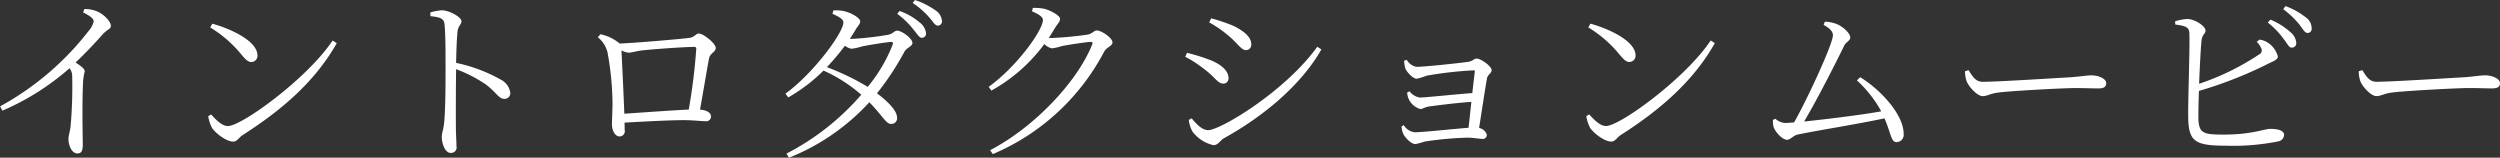
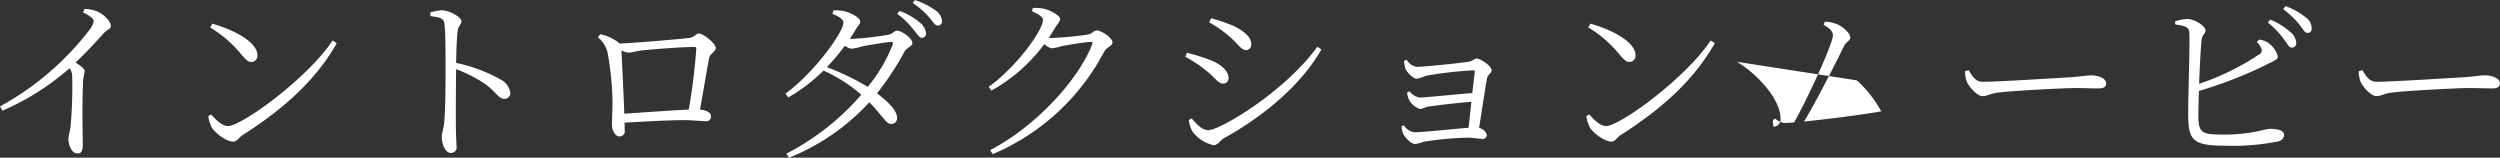
<svg xmlns="http://www.w3.org/2000/svg" width="446.999" height="28.188" viewBox="0 0 446.999 28.188">
  <rect x="0" y="0" width="446.999" height="28.188" fill="#333333" stroke="none" />
  <defs>
    <style>
      .cls-1 {
        fill: #fff;
        fill-rule: evenodd;
      }
    </style>
  </defs>
-   <path id="イントロダクションムービー_ol" class="cls-1" d="M591.642,278.875c1.344,0.672,1.888,1.12,1.888,1.632a3.865,3.865,0,0,1-.864,1.632,50.889,50.889,0,0,1-15.871,13.535l0.416,0.768a45.047,45.047,0,0,0,12-7.584,2.207,2.207,0,0,1,.48,1.408,81.347,81.347,0,0,1-.288,8.959c-0.128,1.056-.384,1.7-0.384,2.272,0,1.056.544,2.592,1.6,2.592,0.672,0,.96-0.384.96-1.568,0-1.92-.16-6.815.064-11.455a14.119,14.119,0,0,1,.288-1.664c0-.448-0.736-0.992-1.632-1.568,2.112-2.016,3.68-3.743,4.863-5.055,0.864-.96,1.44-0.9,1.44-1.5,0-.832-1.408-2.24-2.655-2.656a5.688,5.688,0,0,0-2.08-.352Zm22.721,2.688a21.555,21.555,0,0,1,5.567,4.831c0.832,0.992,1.248,1.344,1.76,1.344a1.093,1.093,0,0,0,1.12-1.184c0-2.463-4.416-4.639-8.063-5.663Zm3.167,17.63c-1.024,0-2.048-1.024-3.007-2.079l-0.512.32a6.851,6.851,0,0,0,.672,2.079c0.64,0.96,2.559,2.464,3.807,2.464,0.7,0,1.056-.8,1.7-1.184,7.008-4.479,12.959-9.6,16.8-16.415l-0.736-.479C631.705,290.714,619.994,299.193,617.53,299.193Zm36.224-19.646c1.7,0.192,2.4.384,2.5,1.408,0.192,1.6.192,5.087,0.192,7.647,0,2.432,0,7.68-.256,10.047-0.128,1.216-.416,1.792-0.416,2.5,0,1.088.544,2.848,1.6,2.848a0.982,0.982,0,0,0,1.024-1.216c0-.544-0.064-1.5-0.1-2.912-0.032-3.391,0-8.639.032-10.847a25.092,25.092,0,0,1,5.344,2.752c1.919,1.472,2.271,2.56,3.327,2.56a1.024,1.024,0,0,0,1.024-1.088,3.169,3.169,0,0,0-1.792-2.4,27.493,27.493,0,0,0-7.9-2.944c0.032-1.76.1-4.1,0.256-5.631,0.128-1.056.7-1.184,0.7-1.824,0-.736-2.176-1.952-3.52-1.952a9.762,9.762,0,0,0-2.048.384Zm34.656,17.439c-0.128-3.552-.416-9.376-0.512-11.328a3.3,3.3,0,0,0,1.28.416c0.576,0,1.472-.32,2.528-0.416,1.76-.192,7.136-0.608,9.183-0.608a0.307,0.307,0,0,1,.384.352,104.394,104.394,0,0,1-1.344,10.848C696.954,296.378,691.834,296.762,688.41,296.986Zm-0.832-12.544a7.742,7.742,0,0,0-3.455-1.663l-0.448.544a4.975,4.975,0,0,1,1.728,2.687,53.228,53.228,0,0,1,.895,8.864c0,1.376-.1,3.359-0.1,4,0,1.312.7,2.176,1.312,2.176a0.943,0.943,0,0,0,.96-1.184c0-.48,0-0.864-0.032-1.28,3.84-.224,8.16-0.448,10.656-0.448,1.471,0,3.167.192,3.871,0.192a0.828,0.828,0,0,0,.928-0.927c0-.608-0.8-1.056-1.952-1.152,0.64-3.488,1.344-7.808,1.632-9.216,0.192-.864,1.184-1.088,1.184-1.824,0-.768-2.208-2.559-3.008-2.559-0.608,0-.736.7-1.856,0.8C698.65,283.611,690.746,284.314,687.578,284.442Zm48.8,0.224a27.666,27.666,0,0,1-4.447,7.52,44.164,44.164,0,0,0-7.3-3.52,45.613,45.613,0,0,0,3.232-3.84,2.382,2.382,0,0,0,1.184.544,9.873,9.873,0,0,0,1.76-.384c1.12-.256,4.1-0.736,5.215-0.832C736.377,284.154,736.537,284.25,736.377,284.666Zm-7.647-1.055c0.32-.48.64-0.992,0.928-1.472,0.448-.832.928-1.12,0.928-1.664,0-.608-1.6-1.536-2.88-1.824a6.757,6.757,0,0,0-1.92-.128l-0.16.608c1.12,0.48,1.952.96,1.952,1.536,0,1.856-5.44,9.183-10.367,12.735l0.512,0.672a29.887,29.887,0,0,0,6.3-4.8,27.122,27.122,0,0,1,6.752,4.32A44.693,44.693,0,0,1,717.4,304.121l0.448,0.736a39.068,39.068,0,0,0,14.367-9.919c2.432,2.5,3.007,3.9,3.9,3.871a1,1,0,0,0,1.056-1.151c0-1.216-1.632-2.848-3.583-4.32a48.924,48.924,0,0,0,4.863-7.36c0.384-.8,1.472-1.024,1.472-1.632,0-.831-1.92-2.207-2.72-2.207-0.544,0-.736.576-1.632,0.736a53.779,53.779,0,0,1-6.527.736h-0.32Zm8.479-4.48a15.077,15.077,0,0,1,2.88,2.784c0.672,0.8,1.056,1.5,1.5,1.5a0.747,0.747,0,0,0,.768-0.8,2.787,2.787,0,0,0-1.152-1.952,11.13,11.13,0,0,0-3.584-2.048Zm2.752-1.952a14.919,14.919,0,0,1,2.944,2.56c0.7,0.768,1.024,1.5,1.568,1.5a0.751,0.751,0,0,0,.736-0.832,2.545,2.545,0,0,0-1.248-1.952,13.688,13.688,0,0,0-3.584-1.792Zm21.345,1.5c1.12,0.48,1.952.992,1.952,1.536,0,1.856-4.7,8.383-9.7,11.967l0.48,0.672a29.581,29.581,0,0,0,9.471-8.32,2.628,2.628,0,0,0,1.376.768,10.628,10.628,0,0,0,1.792-.416c1.152-.224,4.415-0.736,5.119-0.736,0.288,0,.416.1,0.256,0.48-2.5,6.336-10.015,14.591-18.238,18.879l0.48,0.7a40.155,40.155,0,0,0,19.9-18.3c0.448-.832,1.5-1.024,1.5-1.664,0-.831-2.016-2.143-2.784-2.143-0.544,0-.768.544-1.632,0.736a61.663,61.663,0,0,1-6.367.608,4.08,4.08,0,0,1-.608-0.032c0.384-.544.736-1.152,1.088-1.728,0.48-.8.928-1.12,0.928-1.664,0-.576-1.7-1.536-2.944-1.824a10.348,10.348,0,0,0-1.92-.128Zm35.04,4.288c1.7,1.375,2.336,2.655,3.232,2.655a0.962,0.962,0,0,0,.928-1.056c0-1.119-.96-2.175-3.136-3.263a31.724,31.724,0,0,0-4.032-1.376l-0.352.736A19.784,19.784,0,0,1,796.346,282.971Zm-3.552,16.958c-1.088,0-2.079-1.088-2.943-2.111l-0.512.287a5.282,5.282,0,0,0,.7,2.144,6.519,6.519,0,0,0,3.711,2.368c0.832,0,1.184-.832,1.824-1.216,7.072-3.9,13.823-9.5,17.471-15.9l-0.736-.48C806.553,293.018,794.97,299.929,792.794,299.929Zm-0.448-10.719c1.664,1.248,2.176,2.4,3.168,2.4a0.923,0.923,0,0,0,.928-0.992c0-1.216-1.184-2.368-3.136-3.168a33.578,33.578,0,0,0-4.287-1.344l-0.32.7A22.364,22.364,0,0,1,792.346,289.21Zm35.488-1.7a6.5,6.5,0,0,0,.192,1.312c0.192,0.608,1.344,1.92,2.08,1.92a11.433,11.433,0,0,0,1.728-.544,66.56,66.56,0,0,1,8.416-.96,0.193,0.193,0,0,1,.224.256c-0.1.736-.256,2.176-0.448,3.808-3.072.224-8.448,0.8-9.376,0.8a2.929,2.929,0,0,1-1.856-1.12l-0.416.224a3.459,3.459,0,0,0,.352,1.312,3.3,3.3,0,0,0,1.984,1.632c0.448,0,.8-0.32,1.536-0.448,1.92-.256,4.928-0.64,7.616-0.832-0.192,1.664-.352,3.391-0.512,4.639-2.72.192-8.032,0.8-9.664,0.8a2.662,2.662,0,0,1-1.92-1.28l-0.384.224a3.622,3.622,0,0,0,.288,1.312c0.256,0.608,1.376,1.856,2.176,1.856a11.709,11.709,0,0,0,1.632-.448,61.156,61.156,0,0,1,7.68-.7c1.024,0,2.175.224,2.687,0.224a0.706,0.706,0,0,0,.768-0.768,1.77,1.77,0,0,0-1.376-1.184c0.448-2.783,1.056-6.943,1.408-8.831,0.1-.736.832-0.928,0.832-1.5,0-.736-1.952-2.08-2.656-2.08-0.543,0-.7.48-1.535,0.576-1.44.224-7.776,0.9-9.248,0.9a2.5,2.5,0,0,1-1.728-1.248Zm32.929-5.951a21.555,21.555,0,0,1,5.567,4.831c0.832,0.992,1.248,1.344,1.76,1.344a1.093,1.093,0,0,0,1.12-1.184c0-2.463-4.416-4.639-8.063-5.663Zm3.167,17.63c-1.024,0-2.047-1.024-3.007-2.079l-0.512.32a6.851,6.851,0,0,0,.672,2.079c0.64,0.96,2.559,2.464,3.807,2.464,0.7,0,1.056-.8,1.7-1.184,7.008-4.479,12.959-9.6,16.8-16.415l-0.736-.479C878.105,290.714,866.394,299.193,863.93,299.193Zm44.864-8.159a21.333,21.333,0,0,1,4.351,5.536c-3.519.64-9.791,1.407-13.791,1.823,2.272-3.807,5.7-10.527,7.168-13.567,0.352-.672,1.088-0.9,1.088-1.439,0-.8-1.408-2.112-2.72-2.528a6.385,6.385,0,0,0-1.824-.32l-0.224.576c1.056,0.576,1.664,1.152,1.664,1.856,0,1.535-4.576,11.423-6.944,15.582-0.767.064-1.343,0.1-1.631,0.1a2.9,2.9,0,0,1-1.728-.767l-0.416.223a3.986,3.986,0,0,0,.1,1.216c0.288,0.928,1.568,2.336,2.432,2.336,0.544,0,1.183-.8,1.855-0.928,2.88-.64,10.848-1.888,15.551-2.911,1.216,2.815,1.152,4.255,2.176,4.255a1.308,1.308,0,0,0,1.248-1.5c0-3.423-4.128-7.9-7.775-10.111Zm19.329-1.632a5.678,5.678,0,0,0,.288,1.792c0.448,1.088,1.952,2.656,2.848,2.656,0.928,0,1.279-.48,3.1-0.672,2.4-.288,11.392-0.768,13.407-0.768,1.952,0,3.072.064,4.192,0.064,1.088,0,1.408-.352,1.408-0.928,0-.864-1.44-1.408-2.656-1.408-0.832,0-1.728.192-3.872,0.352-1.471.064-12.671,0.8-15.518,0.8-1.344,0-1.856-.992-2.56-2.08Zm52.159-5.248a3.582,3.582,0,0,1,.768,1.056,0.825,0.825,0,0,1-.384,1.216,44.8,44.8,0,0,1-10.688,5.216c0.128-3.072.288-6.432,0.448-7.807,0.1-.992.7-1.12,0.7-1.728,0-.768-1.856-1.984-3.168-2.048a8.324,8.324,0,0,0-2.271.416l0.032,0.576c1.664,0.224,2.367.416,2.5,1.312,0.16,1.5-.224,12.031-0.192,14.879,0.032,4.511.864,5.471,6.592,5.471a41.108,41.108,0,0,0,9.5-.768,1.251,1.251,0,0,0,1.056-1.152c0-.736-0.96-1.088-2.464-1.088-1.088,0-3.263,1.024-8.319,1.024-3.84,0-4.544-.224-4.544-3.359,0-.832.032-2.528,0.1-4.448a73.922,73.922,0,0,0,12.063-4.7c1.216-.64,2.048-0.832,2.048-1.472a4.29,4.29,0,0,0-1.792-2.464,3.676,3.676,0,0,0-1.5-.543Zm1.983-3.455a14.61,14.61,0,0,1,2.816,2.912c0.64,0.8.928,1.535,1.408,1.567a0.79,0.79,0,0,0,.864-0.864A2.723,2.723,0,0,0,986.3,282.4a12.379,12.379,0,0,0-3.584-2.24Zm2.752-2.4a16.587,16.587,0,0,1,2.816,2.656c0.672,0.832.992,1.568,1.5,1.6a0.727,0.727,0,0,0,.768-0.832,2.4,2.4,0,0,0-1.088-1.984,12.843,12.843,0,0,0-3.584-1.984Zm13.506,11.1a5.678,5.678,0,0,0,.288,1.792c0.448,1.088,1.949,2.656,2.849,2.656,0.93,0,1.28-.48,3.1-0.672,2.4-.288,11.39-0.768,13.41-0.768,1.95,0,3.07.064,4.19,0.064,1.09,0,1.41-.352,1.41-0.928,0-.864-1.44-1.408-2.66-1.408-0.83,0-1.72.192-3.87,0.352-1.47.064-12.67,0.8-15.52,0.8-1.34,0-1.853-.992-2.557-2.08Z" transform="translate(-576.781 -276.656)" />
+   <path id="イントロダクションムービー_ol" class="cls-1" d="M591.642,278.875c1.344,0.672,1.888,1.12,1.888,1.632a3.865,3.865,0,0,1-.864,1.632,50.889,50.889,0,0,1-15.871,13.535l0.416,0.768a45.047,45.047,0,0,0,12-7.584,2.207,2.207,0,0,1,.48,1.408,81.347,81.347,0,0,1-.288,8.959c-0.128,1.056-.384,1.7-0.384,2.272,0,1.056.544,2.592,1.6,2.592,0.672,0,.96-0.384.96-1.568,0-1.92-.16-6.815.064-11.455a14.119,14.119,0,0,1,.288-1.664c0-.448-0.736-0.992-1.632-1.568,2.112-2.016,3.68-3.743,4.863-5.055,0.864-.96,1.44-0.9,1.44-1.5,0-.832-1.408-2.24-2.655-2.656a5.688,5.688,0,0,0-2.08-.352Zm22.721,2.688a21.555,21.555,0,0,1,5.567,4.831c0.832,0.992,1.248,1.344,1.76,1.344a1.093,1.093,0,0,0,1.12-1.184c0-2.463-4.416-4.639-8.063-5.663Zm3.167,17.63c-1.024,0-2.048-1.024-3.007-2.079l-0.512.32a6.851,6.851,0,0,0,.672,2.079c0.64,0.96,2.559,2.464,3.807,2.464,0.7,0,1.056-.8,1.7-1.184,7.008-4.479,12.959-9.6,16.8-16.415l-0.736-.479C631.705,290.714,619.994,299.193,617.53,299.193Zm36.224-19.646c1.7,0.192,2.4.384,2.5,1.408,0.192,1.6.192,5.087,0.192,7.647,0,2.432,0,7.68-.256,10.047-0.128,1.216-.416,1.792-0.416,2.5,0,1.088.544,2.848,1.6,2.848a0.982,0.982,0,0,0,1.024-1.216c0-.544-0.064-1.5-0.1-2.912-0.032-3.391,0-8.639.032-10.847a25.092,25.092,0,0,1,5.344,2.752c1.919,1.472,2.271,2.56,3.327,2.56a1.024,1.024,0,0,0,1.024-1.088,3.169,3.169,0,0,0-1.792-2.4,27.493,27.493,0,0,0-7.9-2.944c0.032-1.76.1-4.1,0.256-5.631,0.128-1.056.7-1.184,0.7-1.824,0-.736-2.176-1.952-3.52-1.952a9.762,9.762,0,0,0-2.048.384Zm34.656,17.439c-0.128-3.552-.416-9.376-0.512-11.328a3.3,3.3,0,0,0,1.28.416c0.576,0,1.472-.32,2.528-0.416,1.76-.192,7.136-0.608,9.183-0.608a0.307,0.307,0,0,1,.384.352,104.394,104.394,0,0,1-1.344,10.848C696.954,296.378,691.834,296.762,688.41,296.986Zm-0.832-12.544a7.742,7.742,0,0,0-3.455-1.663l-0.448.544a4.975,4.975,0,0,1,1.728,2.687,53.228,53.228,0,0,1,.895,8.864c0,1.376-.1,3.359-0.1,4,0,1.312.7,2.176,1.312,2.176a0.943,0.943,0,0,0,.96-1.184c0-.48,0-0.864-0.032-1.28,3.84-.224,8.16-0.448,10.656-0.448,1.471,0,3.167.192,3.871,0.192a0.828,0.828,0,0,0,.928-0.927c0-.608-0.8-1.056-1.952-1.152,0.64-3.488,1.344-7.808,1.632-9.216,0.192-.864,1.184-1.088,1.184-1.824,0-.768-2.208-2.559-3.008-2.559-0.608,0-.736.7-1.856,0.8C698.65,283.611,690.746,284.314,687.578,284.442Zm48.8,0.224a27.666,27.666,0,0,1-4.447,7.52,44.164,44.164,0,0,0-7.3-3.52,45.613,45.613,0,0,0,3.232-3.84,2.382,2.382,0,0,0,1.184.544,9.873,9.873,0,0,0,1.76-.384c1.12-.256,4.1-0.736,5.215-0.832C736.377,284.154,736.537,284.25,736.377,284.666Zm-7.647-1.055c0.32-.48.64-0.992,0.928-1.472,0.448-.832.928-1.12,0.928-1.664,0-.608-1.6-1.536-2.88-1.824a6.757,6.757,0,0,0-1.92-.128l-0.16.608c1.12,0.48,1.952.96,1.952,1.536,0,1.856-5.44,9.183-10.367,12.735l0.512,0.672a29.887,29.887,0,0,0,6.3-4.8,27.122,27.122,0,0,1,6.752,4.32A44.693,44.693,0,0,1,717.4,304.121l0.448,0.736a39.068,39.068,0,0,0,14.367-9.919c2.432,2.5,3.007,3.9,3.9,3.871a1,1,0,0,0,1.056-1.151c0-1.216-1.632-2.848-3.583-4.32a48.924,48.924,0,0,0,4.863-7.36c0.384-.8,1.472-1.024,1.472-1.632,0-.831-1.92-2.207-2.72-2.207-0.544,0-.736.576-1.632,0.736a53.779,53.779,0,0,1-6.527.736h-0.32Zm8.479-4.48a15.077,15.077,0,0,1,2.88,2.784c0.672,0.8,1.056,1.5,1.5,1.5a0.747,0.747,0,0,0,.768-0.8,2.787,2.787,0,0,0-1.152-1.952,11.13,11.13,0,0,0-3.584-2.048Zm2.752-1.952a14.919,14.919,0,0,1,2.944,2.56c0.7,0.768,1.024,1.5,1.568,1.5a0.751,0.751,0,0,0,.736-0.832,2.545,2.545,0,0,0-1.248-1.952,13.688,13.688,0,0,0-3.584-1.792Zm21.345,1.5c1.12,0.48,1.952.992,1.952,1.536,0,1.856-4.7,8.383-9.7,11.967l0.48,0.672a29.581,29.581,0,0,0,9.471-8.32,2.628,2.628,0,0,0,1.376.768,10.628,10.628,0,0,0,1.792-.416c1.152-.224,4.415-0.736,5.119-0.736,0.288,0,.416.1,0.256,0.48-2.5,6.336-10.015,14.591-18.238,18.879l0.48,0.7a40.155,40.155,0,0,0,19.9-18.3c0.448-.832,1.5-1.024,1.5-1.664,0-.831-2.016-2.143-2.784-2.143-0.544,0-.768.544-1.632,0.736a61.663,61.663,0,0,1-6.367.608,4.08,4.08,0,0,1-.608-0.032c0.384-.544.736-1.152,1.088-1.728,0.48-.8.928-1.12,0.928-1.664,0-.576-1.7-1.536-2.944-1.824a10.348,10.348,0,0,0-1.92-.128Zm35.04,4.288c1.7,1.375,2.336,2.655,3.232,2.655a0.962,0.962,0,0,0,.928-1.056c0-1.119-.96-2.175-3.136-3.263a31.724,31.724,0,0,0-4.032-1.376l-0.352.736A19.784,19.784,0,0,1,796.346,282.971Zm-3.552,16.958c-1.088,0-2.079-1.088-2.943-2.111l-0.512.287a5.282,5.282,0,0,0,.7,2.144,6.519,6.519,0,0,0,3.711,2.368c0.832,0,1.184-.832,1.824-1.216,7.072-3.9,13.823-9.5,17.471-15.9l-0.736-.48C806.553,293.018,794.97,299.929,792.794,299.929Zm-0.448-10.719c1.664,1.248,2.176,2.4,3.168,2.4a0.923,0.923,0,0,0,.928-0.992c0-1.216-1.184-2.368-3.136-3.168a33.578,33.578,0,0,0-4.287-1.344l-0.32.7A22.364,22.364,0,0,1,792.346,289.21Zm35.488-1.7a6.5,6.5,0,0,0,.192,1.312c0.192,0.608,1.344,1.92,2.08,1.92a11.433,11.433,0,0,0,1.728-.544,66.56,66.56,0,0,1,8.416-.96,0.193,0.193,0,0,1,.224.256c-0.1.736-.256,2.176-0.448,3.808-3.072.224-8.448,0.8-9.376,0.8a2.929,2.929,0,0,1-1.856-1.12l-0.416.224a3.459,3.459,0,0,0,.352,1.312,3.3,3.3,0,0,0,1.984,1.632c0.448,0,.8-0.32,1.536-0.448,1.92-.256,4.928-0.64,7.616-0.832-0.192,1.664-.352,3.391-0.512,4.639-2.72.192-8.032,0.8-9.664,0.8a2.662,2.662,0,0,1-1.92-1.28l-0.384.224a3.622,3.622,0,0,0,.288,1.312c0.256,0.608,1.376,1.856,2.176,1.856a11.709,11.709,0,0,0,1.632-.448,61.156,61.156,0,0,1,7.68-.7c1.024,0,2.175.224,2.687,0.224a0.706,0.706,0,0,0,.768-0.768,1.77,1.77,0,0,0-1.376-1.184c0.448-2.783,1.056-6.943,1.408-8.831,0.1-.736.832-0.928,0.832-1.5,0-.736-1.952-2.08-2.656-2.08-0.543,0-.7.48-1.535,0.576-1.44.224-7.776,0.9-9.248,0.9a2.5,2.5,0,0,1-1.728-1.248Zm32.929-5.951a21.555,21.555,0,0,1,5.567,4.831c0.832,0.992,1.248,1.344,1.76,1.344a1.093,1.093,0,0,0,1.12-1.184c0-2.463-4.416-4.639-8.063-5.663Zm3.167,17.63c-1.024,0-2.047-1.024-3.007-2.079l-0.512.32a6.851,6.851,0,0,0,.672,2.079c0.64,0.96,2.559,2.464,3.807,2.464,0.7,0,1.056-.8,1.7-1.184,7.008-4.479,12.959-9.6,16.8-16.415l-0.736-.479C878.105,290.714,866.394,299.193,863.93,299.193Zm44.864-8.159a21.333,21.333,0,0,1,4.351,5.536c-3.519.64-9.791,1.407-13.791,1.823,2.272-3.807,5.7-10.527,7.168-13.567,0.352-.672,1.088-0.9,1.088-1.439,0-.8-1.408-2.112-2.72-2.528a6.385,6.385,0,0,0-1.824-.32l-0.224.576c1.056,0.576,1.664,1.152,1.664,1.856,0,1.535-4.576,11.423-6.944,15.582-0.767.064-1.343,0.1-1.631,0.1a2.9,2.9,0,0,1-1.728-.767l-0.416.223a3.986,3.986,0,0,0,.1,1.216a1.308,1.308,0,0,0,1.248-1.5c0-3.423-4.128-7.9-7.775-10.111Zm19.329-1.632a5.678,5.678,0,0,0,.288,1.792c0.448,1.088,1.952,2.656,2.848,2.656,0.928,0,1.279-.48,3.1-0.672,2.4-.288,11.392-0.768,13.407-0.768,1.952,0,3.072.064,4.192,0.064,1.088,0,1.408-.352,1.408-0.928,0-.864-1.44-1.408-2.656-1.408-0.832,0-1.728.192-3.872,0.352-1.471.064-12.671,0.8-15.518,0.8-1.344,0-1.856-.992-2.56-2.08Zm52.159-5.248a3.582,3.582,0,0,1,.768,1.056,0.825,0.825,0,0,1-.384,1.216,44.8,44.8,0,0,1-10.688,5.216c0.128-3.072.288-6.432,0.448-7.807,0.1-.992.7-1.12,0.7-1.728,0-.768-1.856-1.984-3.168-2.048a8.324,8.324,0,0,0-2.271.416l0.032,0.576c1.664,0.224,2.367.416,2.5,1.312,0.16,1.5-.224,12.031-0.192,14.879,0.032,4.511.864,5.471,6.592,5.471a41.108,41.108,0,0,0,9.5-.768,1.251,1.251,0,0,0,1.056-1.152c0-.736-0.96-1.088-2.464-1.088-1.088,0-3.263,1.024-8.319,1.024-3.84,0-4.544-.224-4.544-3.359,0-.832.032-2.528,0.1-4.448a73.922,73.922,0,0,0,12.063-4.7c1.216-.64,2.048-0.832,2.048-1.472a4.29,4.29,0,0,0-1.792-2.464,3.676,3.676,0,0,0-1.5-.543Zm1.983-3.455a14.61,14.61,0,0,1,2.816,2.912c0.64,0.8.928,1.535,1.408,1.567a0.79,0.79,0,0,0,.864-0.864A2.723,2.723,0,0,0,986.3,282.4a12.379,12.379,0,0,0-3.584-2.24Zm2.752-2.4a16.587,16.587,0,0,1,2.816,2.656c0.672,0.832.992,1.568,1.5,1.6a0.727,0.727,0,0,0,.768-0.832,2.4,2.4,0,0,0-1.088-1.984,12.843,12.843,0,0,0-3.584-1.984Zm13.506,11.1a5.678,5.678,0,0,0,.288,1.792c0.448,1.088,1.949,2.656,2.849,2.656,0.93,0,1.28-.48,3.1-0.672,2.4-.288,11.39-0.768,13.41-0.768,1.95,0,3.07.064,4.19,0.064,1.09,0,1.41-.352,1.41-0.928,0-.864-1.44-1.408-2.66-1.408-0.83,0-1.72.192-3.87,0.352-1.47.064-12.67,0.8-15.52,0.8-1.34,0-1.853-.992-2.557-2.08Z" transform="translate(-576.781 -276.656)" />
</svg>